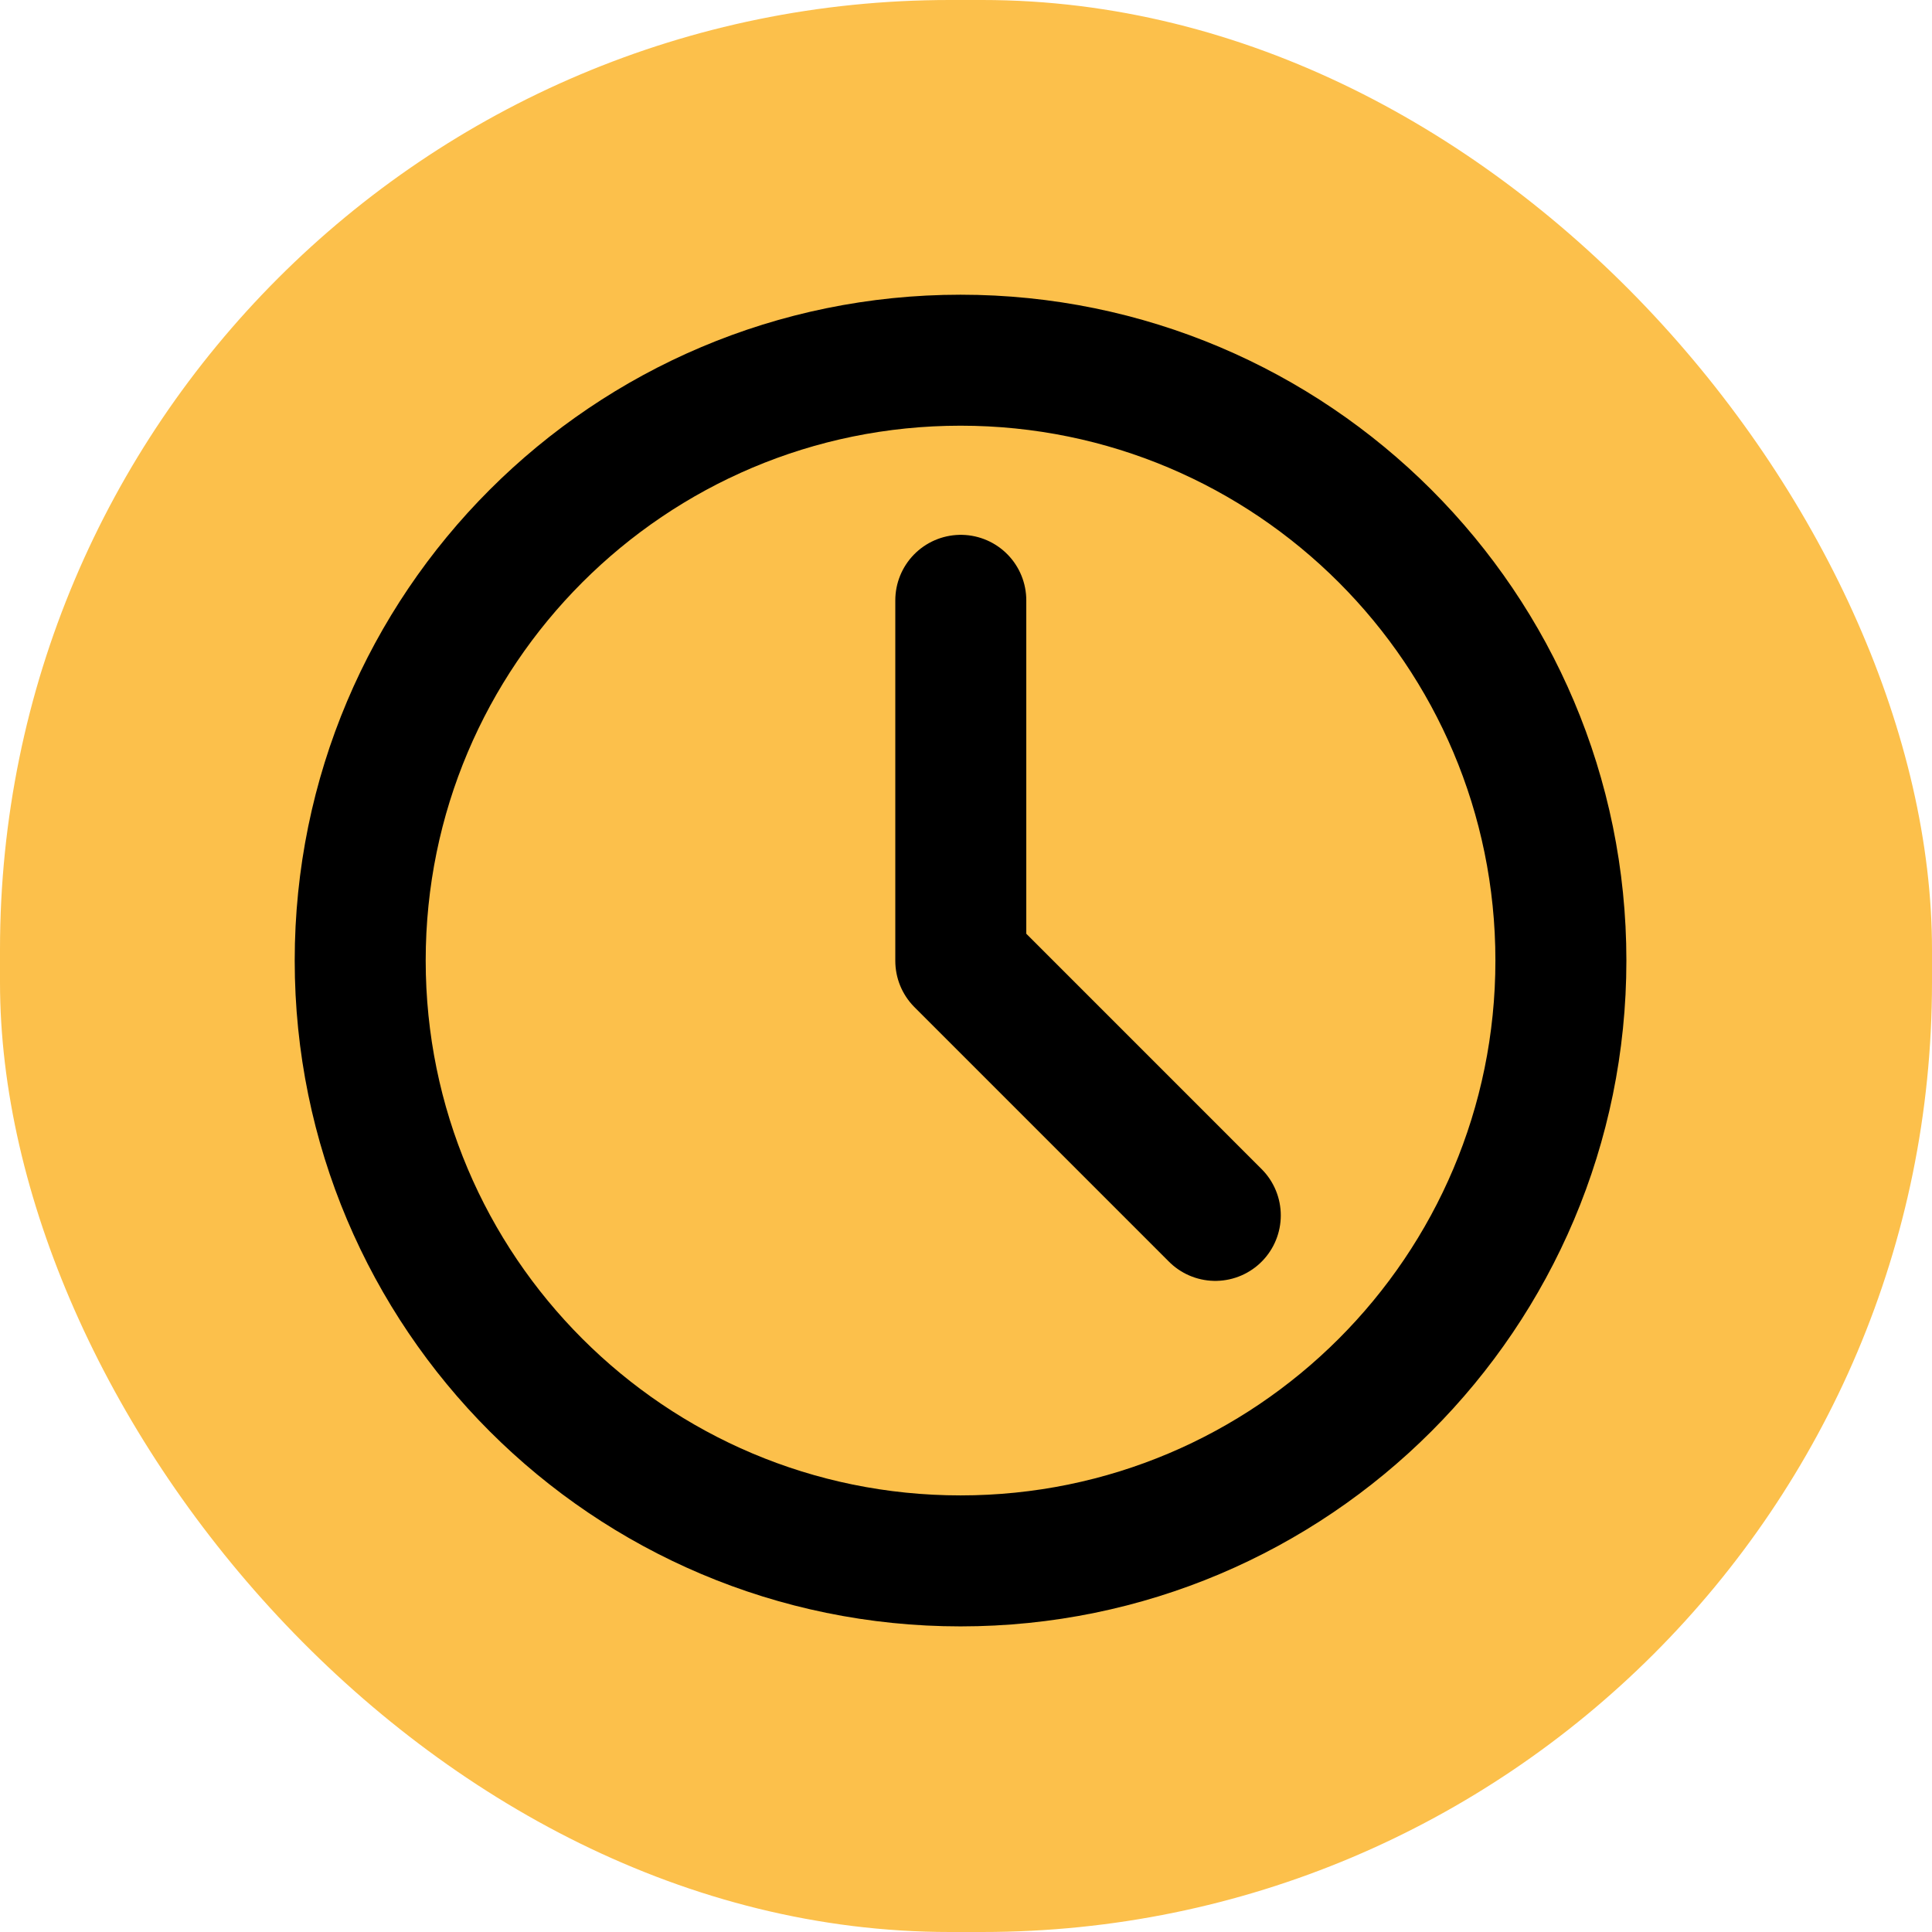
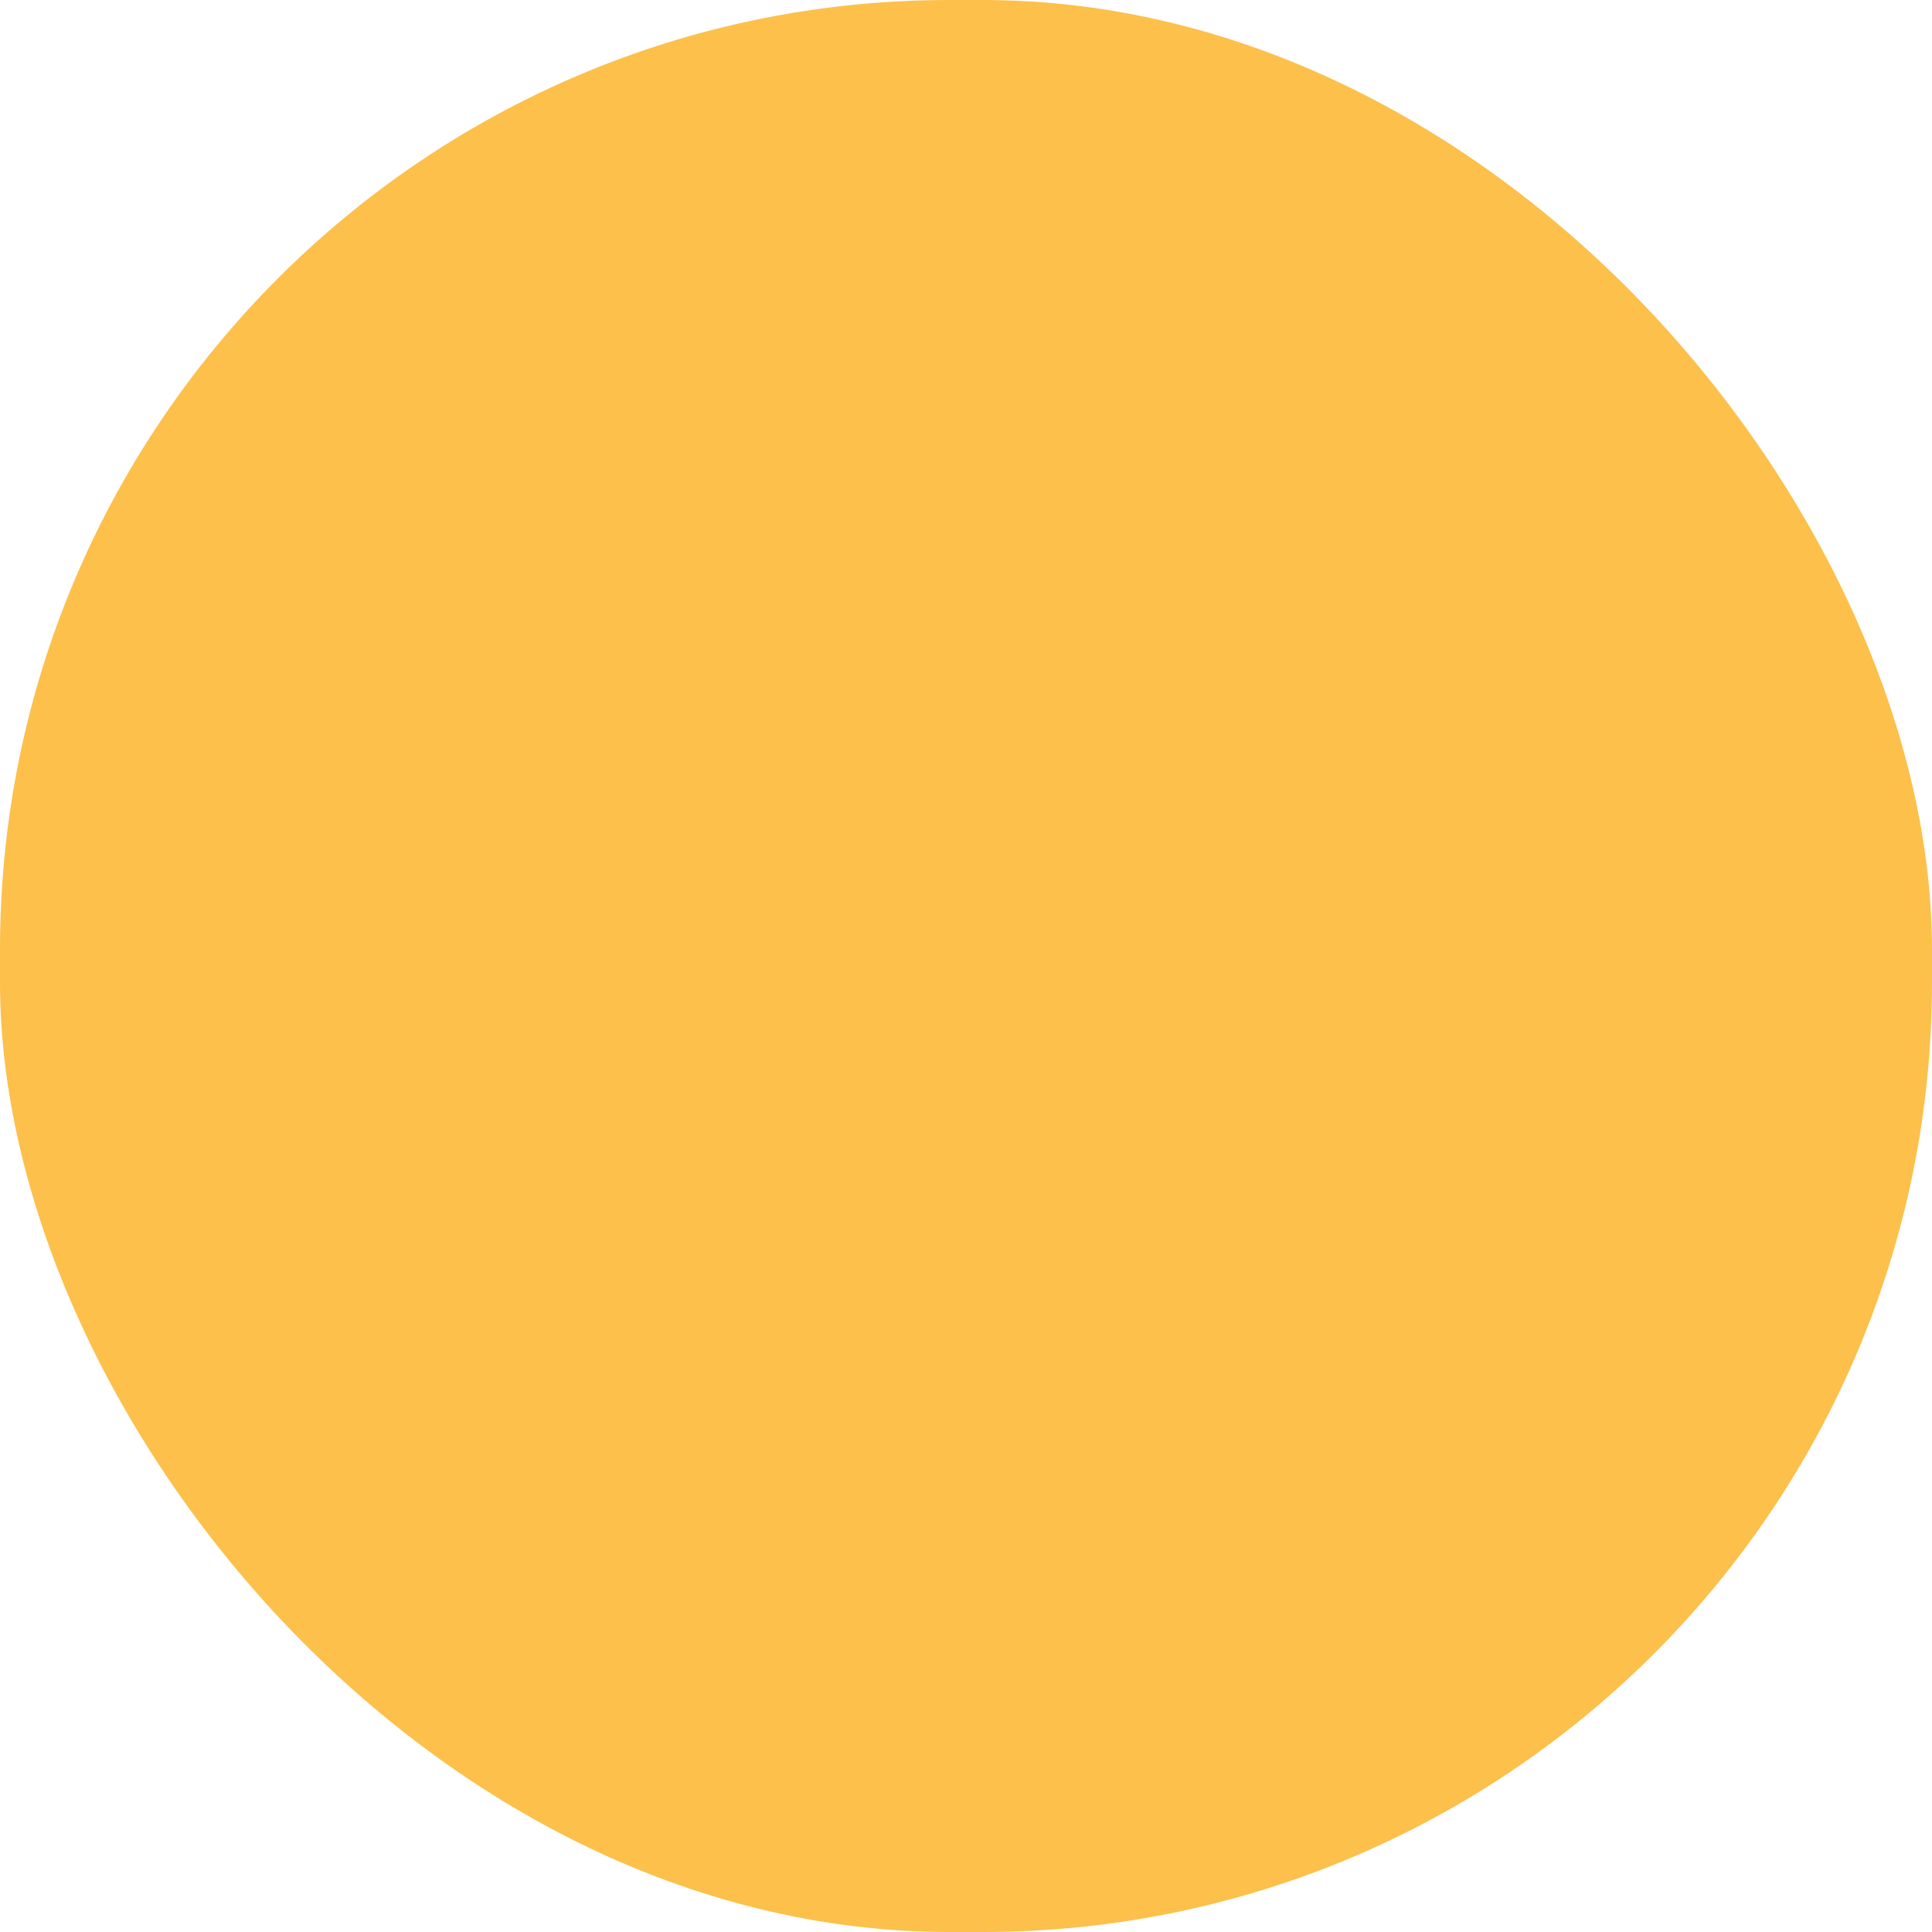
<svg xmlns="http://www.w3.org/2000/svg" width="59" height="59" viewBox="0 0 59 59" fill="none">
  <rect width="59" height="59" rx="29" fill="#FCC04B" />
-   <path d="M29.333 47.667C39.459 47.667 47.667 39.459 47.667 29.333C47.667 19.208 39.459 11 29.333 11C19.208 11 11 19.208 11 29.333C11 39.459 19.208 47.667 29.333 47.667Z" stroke="black" stroke-width="4" stroke-linejoin="round" />
-   <path d="M29.341 18.333V29.343L37.113 37.116" stroke="black" stroke-width="4" stroke-linecap="round" stroke-linejoin="round" />
</svg>